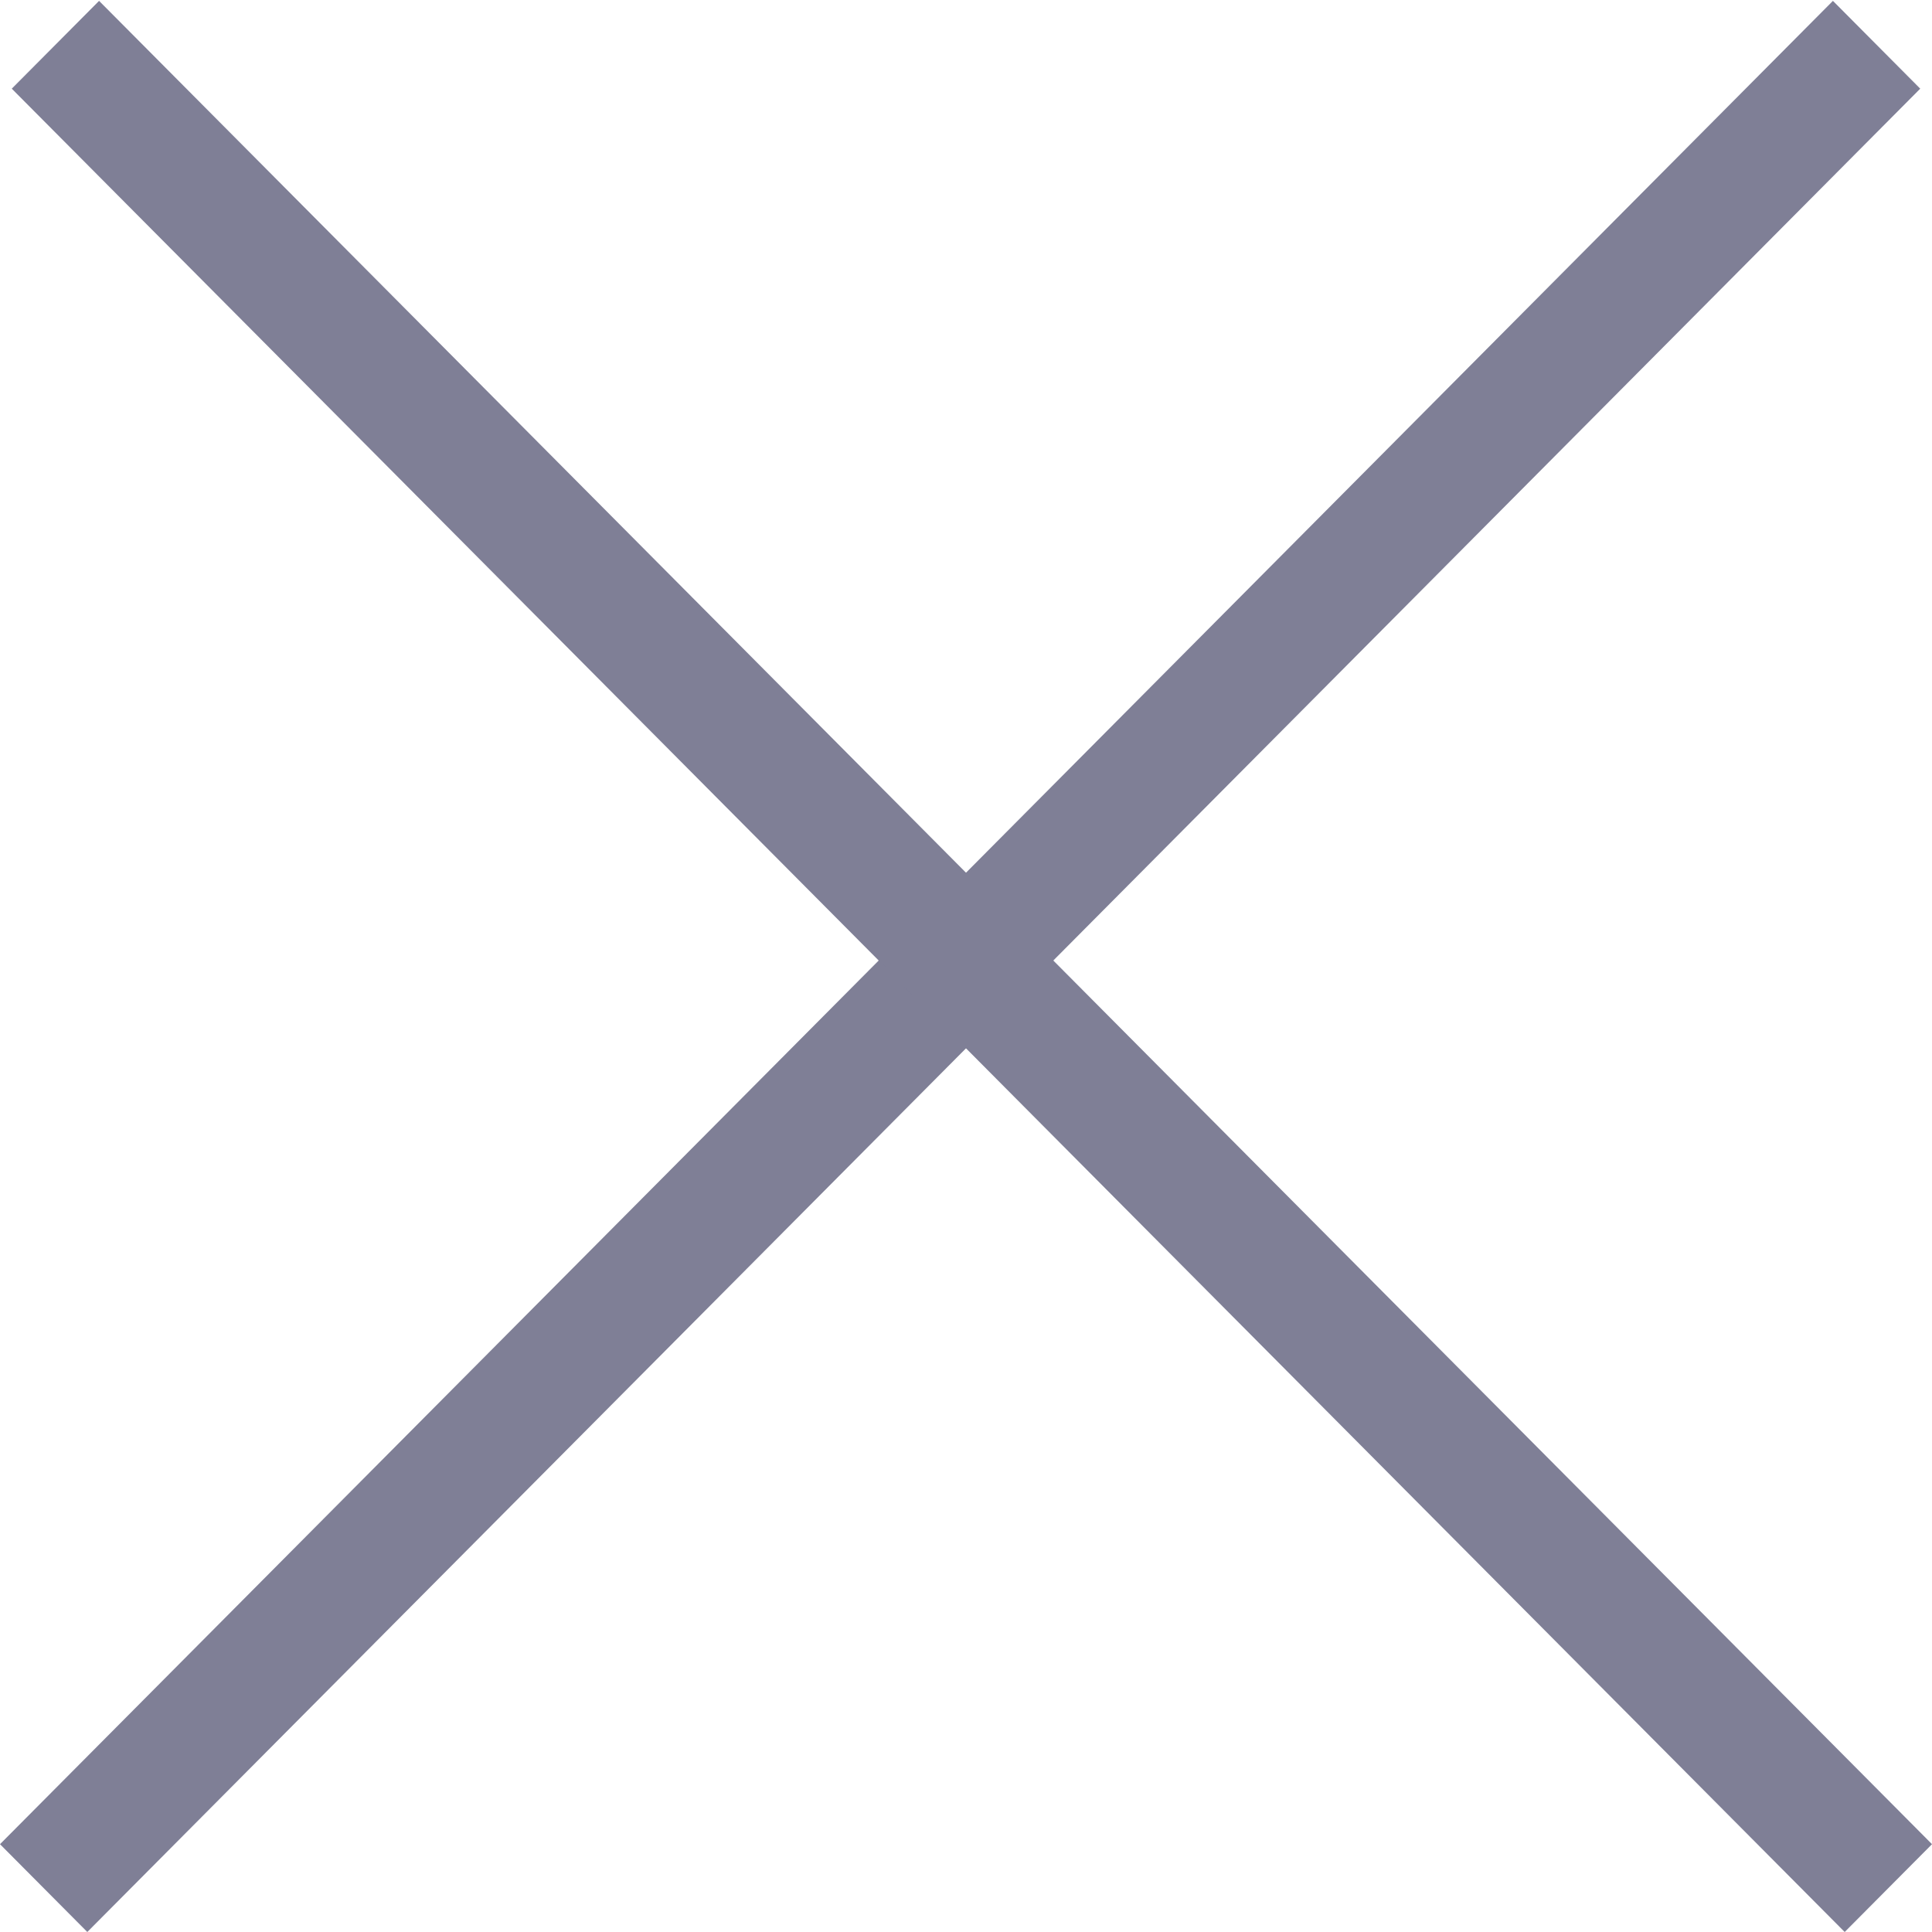
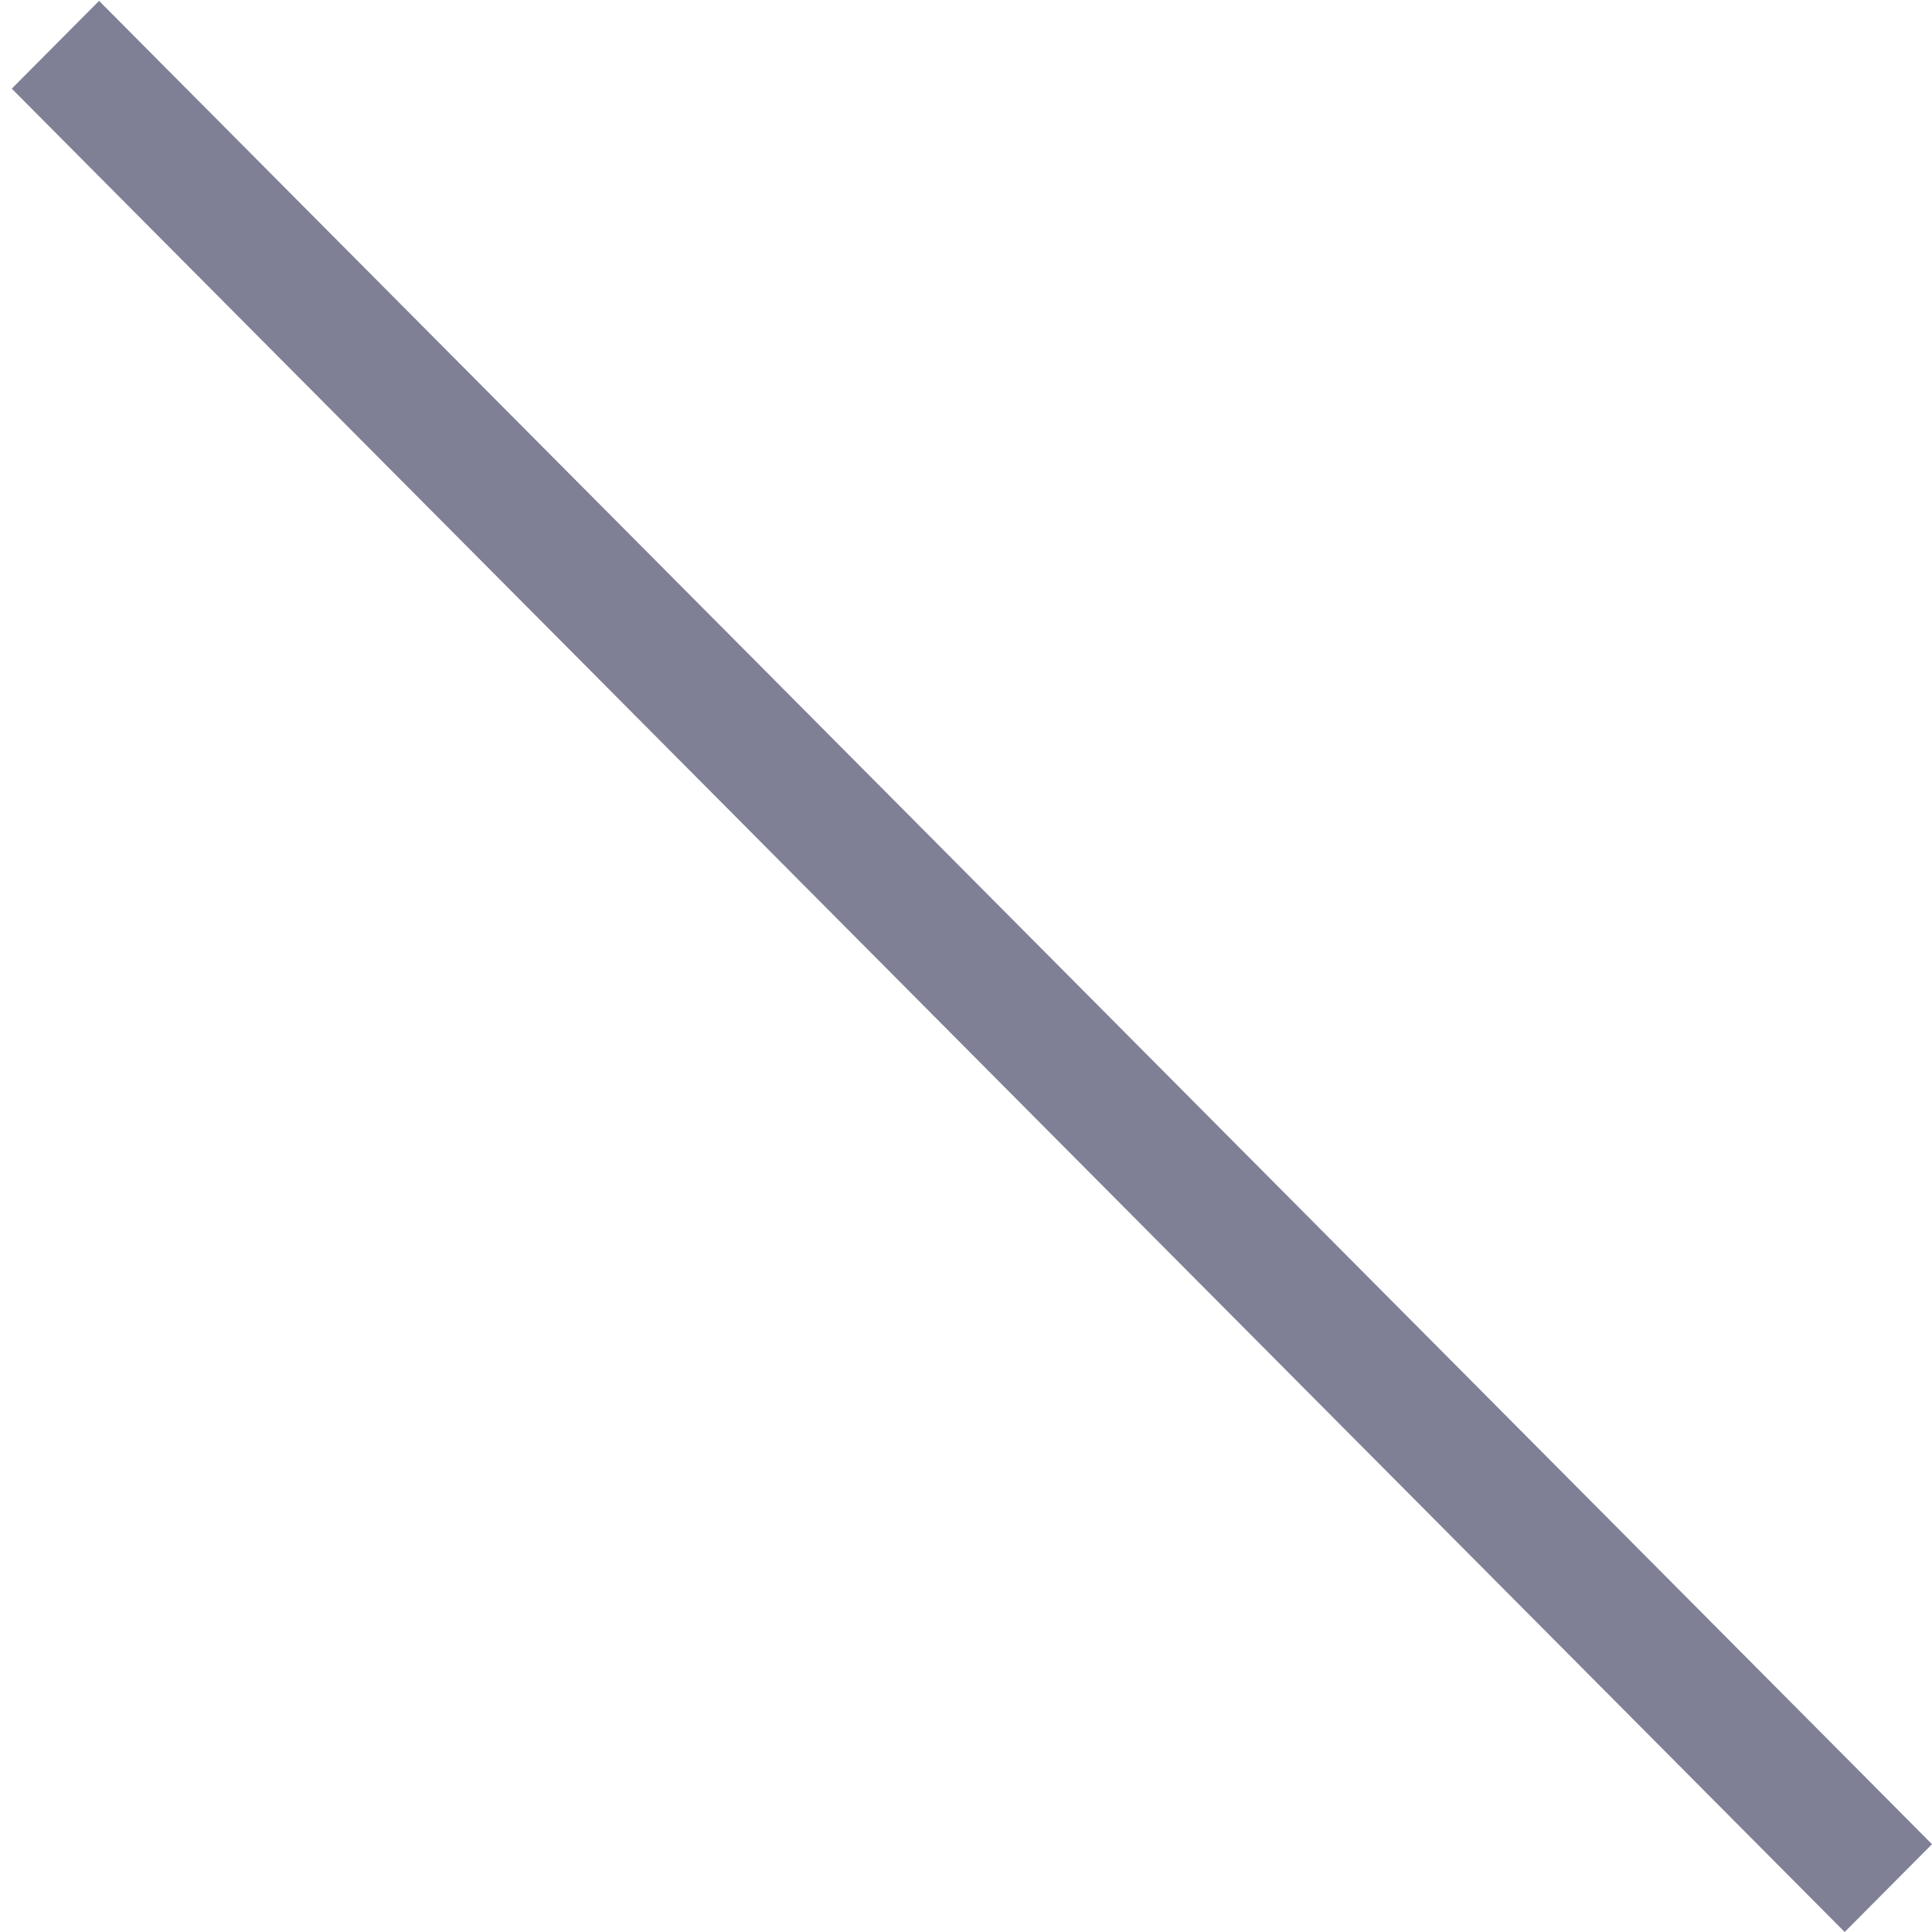
<svg xmlns="http://www.w3.org/2000/svg" width="20" height="20" viewBox="0 0 20 20" fill="none">
-   <rect width="26.914" height="1.282" transform="matrix(0.705 -0.709 0.705 0.709 0 19.091)" fill="#7F7F96" />
  <rect width="26.914" height="1.282" transform="matrix(-0.705 -0.709 -0.705 0.709 20 19.091)" fill="#7F7F96" />
</svg>